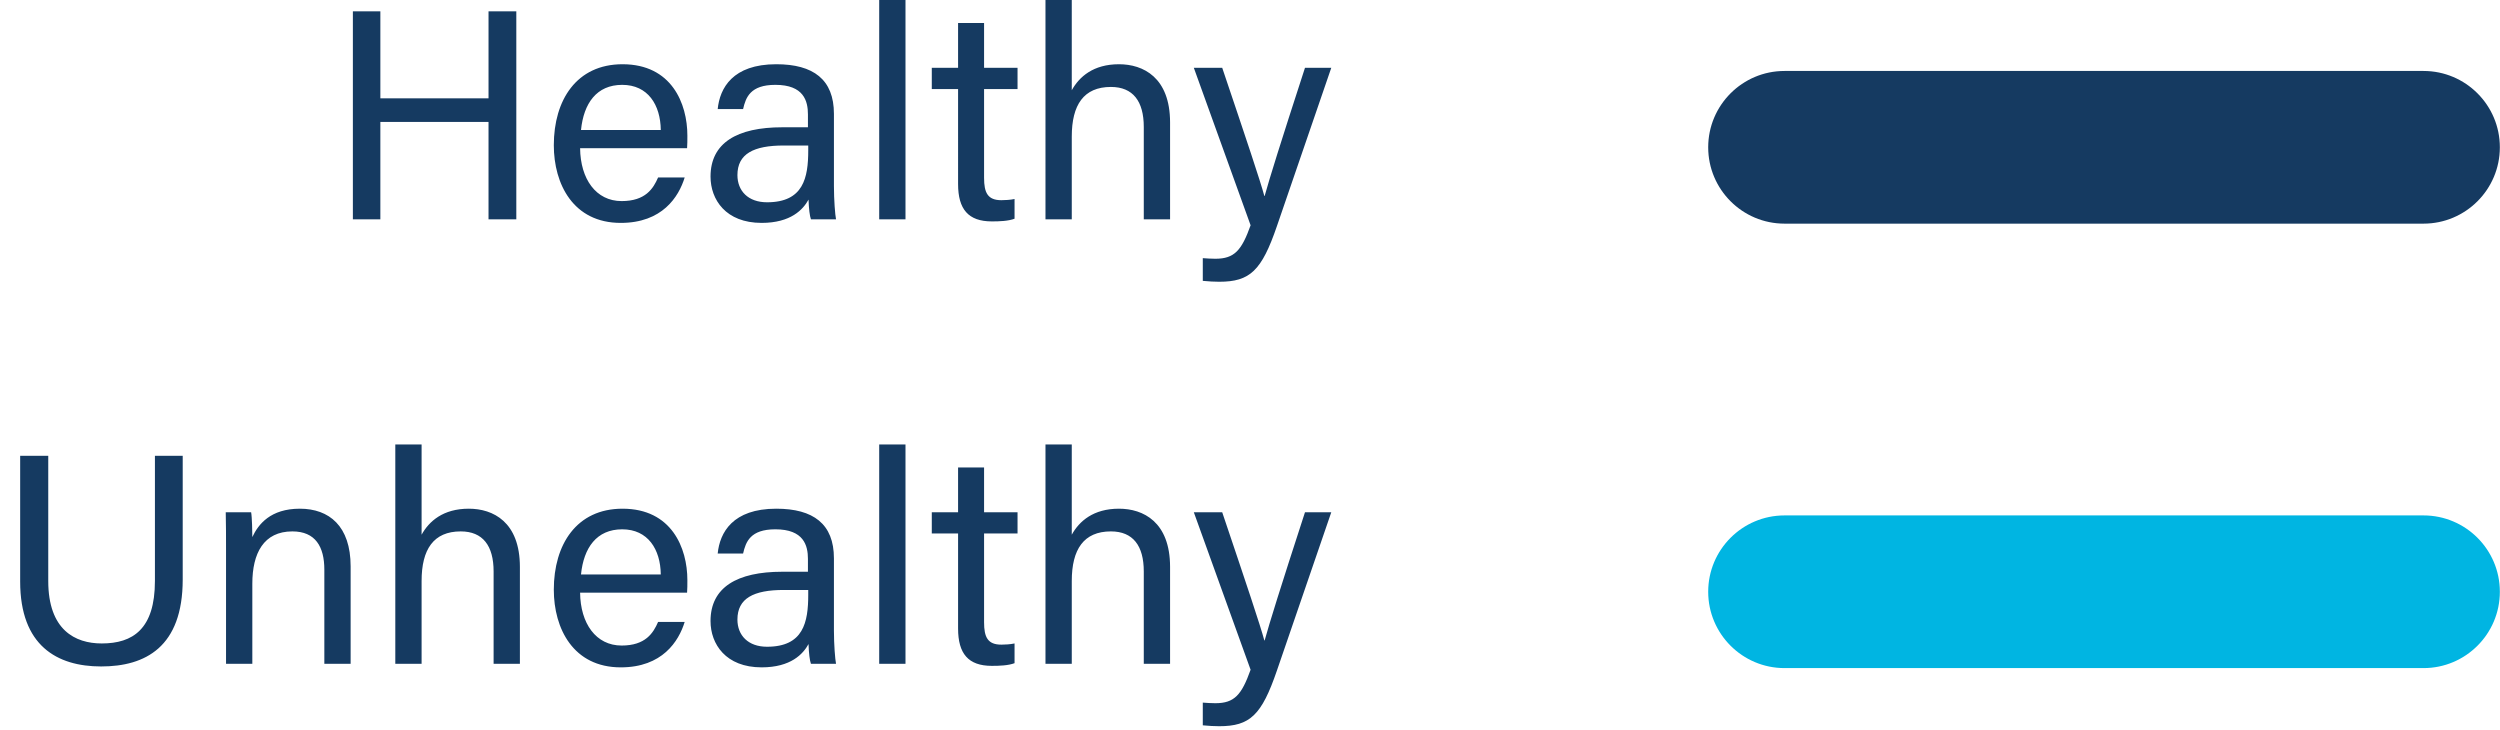
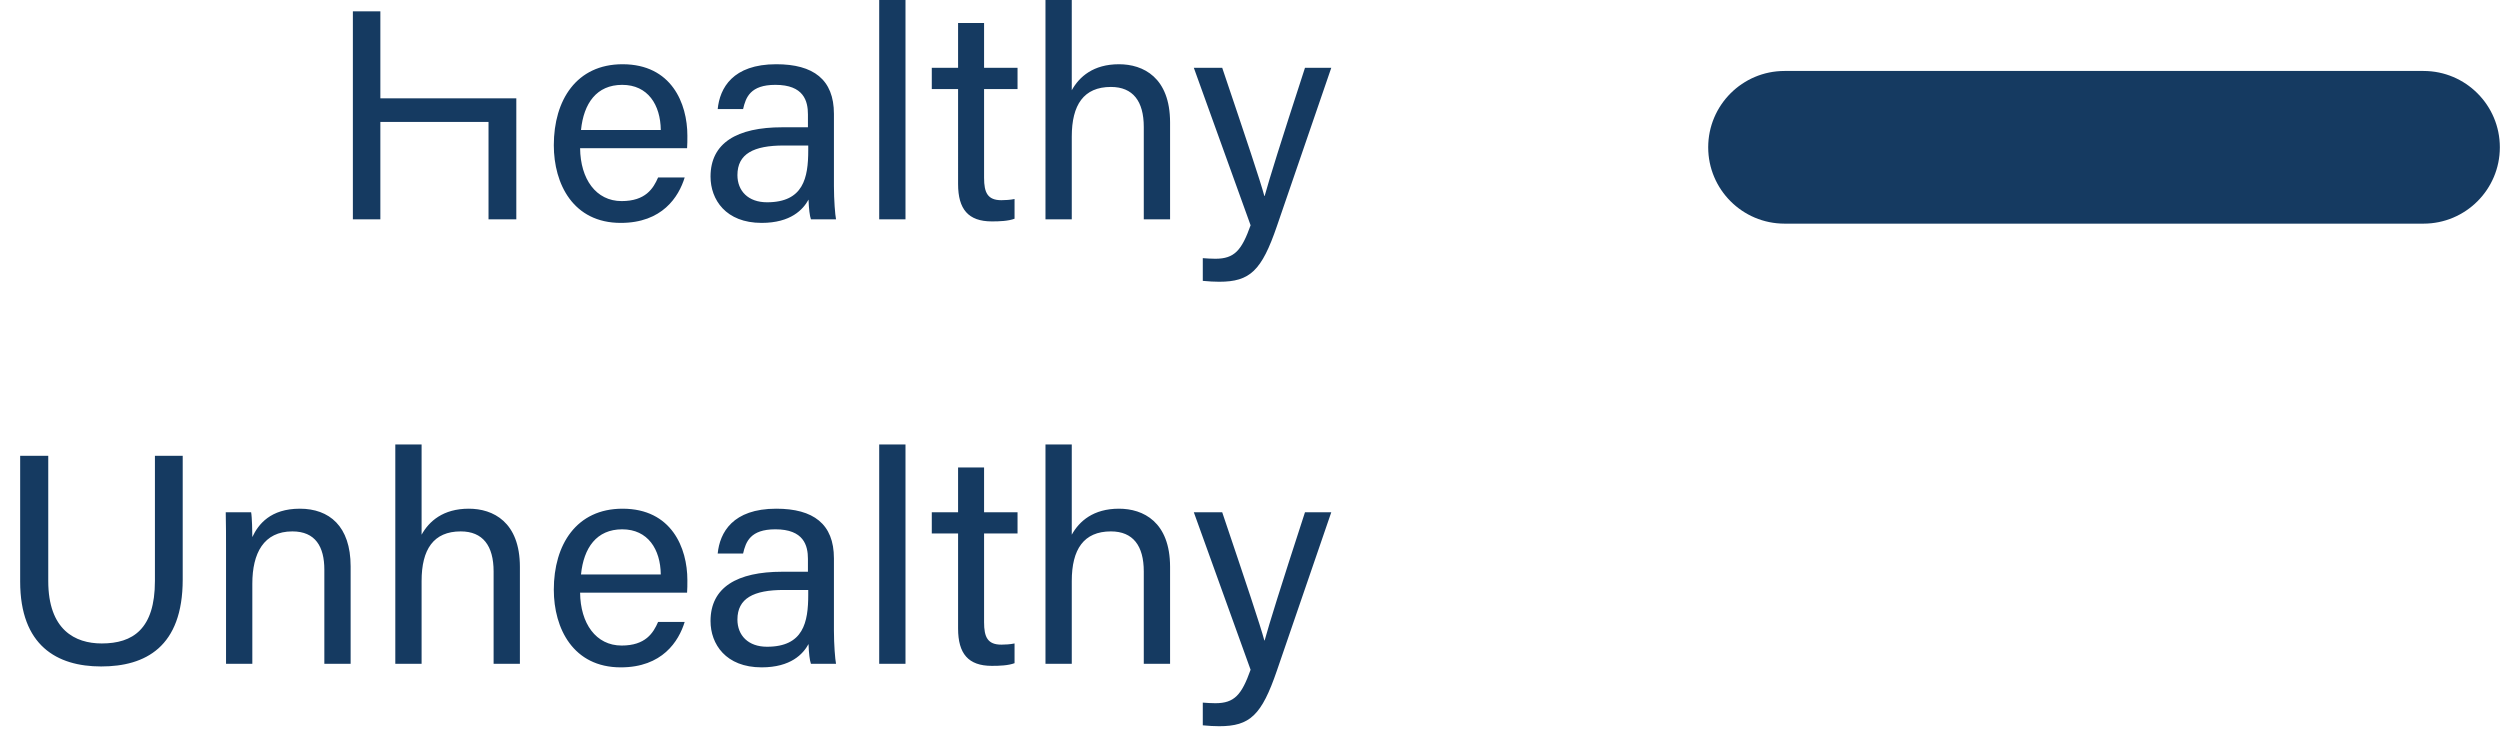
<svg xmlns="http://www.w3.org/2000/svg" id="Capa_1" data-name="Capa 1" viewBox="0 0 167.34 48.89">
  <defs>
    <style>
      .cls-1 {
        fill: #00b5e2;
      }

      .cls-2 {
        fill: #153a61;
      }
    </style>
  </defs>
-   <path class="cls-2" d="M23.62,14.68V.76h1.84V6.58h7.24V.76h1.86V14.68h-1.86v-6.52h-7.24v6.52h-1.84Zm22.37-4.76h-7.16c.02,2.06,1.06,3.54,2.78,3.54,1.6,0,2.12-.84,2.44-1.58h1.78c-.4,1.3-1.5,3.04-4.28,3.04-3.18,0-4.48-2.6-4.48-5.2,0-3.02,1.52-5.42,4.6-5.42,3.28,0,4.34,2.62,4.34,4.78,0,.32,0,.58-.02,.84Zm-7.1-1.22h5.34c-.02-1.68-.86-3.02-2.58-3.02s-2.58,1.24-2.76,3.02Zm16.93-1.08v4.84c0,.94,.08,1.92,.14,2.22h-1.68c-.08-.22-.14-.7-.16-1.32-.36,.66-1.18,1.56-3.14,1.56-2.4,0-3.42-1.56-3.42-3.1,0-2.26,1.78-3.3,4.8-3.3h1.72v-.86c0-.9-.28-1.98-2.18-1.98-1.68,0-1.98,.84-2.16,1.62h-1.7c.14-1.4,1-3,3.92-3,2.48,0,3.86,1.02,3.86,3.32Zm-1.72,2.44v-.32h-1.64c-2.02,0-3.1,.56-3.1,1.98,0,1.06,.72,1.82,1.98,1.82,2.44,0,2.76-1.64,2.76-3.48Zm6.51,4.62h-1.76V0h1.76V14.68Zm1.76-8.72v-1.42h1.76V1.54h1.74v3h2.24v1.42h-2.24v5.94c0,1,.24,1.5,1.16,1.5,.24,0,.6-.02,.88-.08v1.32c-.42,.16-1.02,.18-1.52,.18-1.58,0-2.26-.82-2.26-2.5V5.96h-1.76Zm7.61-5.96h1.76V6.04c.5-.9,1.44-1.74,3.16-1.74,1.62,0,3.42,.88,3.42,3.9v6.48h-1.76v-6.18c0-1.72-.72-2.68-2.2-2.68-1.82,0-2.62,1.2-2.62,3.32v5.54h-1.76V0Zm9.93,4.54h1.9c1.64,4.86,2.54,7.54,2.82,8.58h.02c.32-1.16,1.04-3.48,2.7-8.58h1.76l-3.64,10.6c-1.02,2.98-1.8,3.72-3.86,3.72-.32,0-.7-.02-1.1-.06v-1.52c.26,.02,.56,.04,.84,.04,1.28,0,1.76-.56,2.36-2.24l-3.8-10.54Z" />
+   <path class="cls-2" d="M23.62,14.68V.76h1.84V6.58h7.24h1.86V14.68h-1.86v-6.52h-7.24v6.52h-1.84Zm22.37-4.76h-7.16c.02,2.06,1.06,3.54,2.78,3.54,1.6,0,2.12-.84,2.44-1.58h1.78c-.4,1.3-1.5,3.04-4.28,3.04-3.18,0-4.48-2.6-4.48-5.2,0-3.02,1.52-5.42,4.6-5.42,3.28,0,4.34,2.62,4.34,4.78,0,.32,0,.58-.02,.84Zm-7.1-1.22h5.34c-.02-1.68-.86-3.02-2.58-3.02s-2.58,1.24-2.76,3.02Zm16.93-1.08v4.84c0,.94,.08,1.92,.14,2.22h-1.68c-.08-.22-.14-.7-.16-1.32-.36,.66-1.18,1.56-3.14,1.56-2.4,0-3.42-1.56-3.42-3.1,0-2.26,1.78-3.3,4.8-3.3h1.72v-.86c0-.9-.28-1.98-2.18-1.98-1.68,0-1.98,.84-2.16,1.62h-1.7c.14-1.4,1-3,3.92-3,2.48,0,3.86,1.02,3.86,3.32Zm-1.72,2.44v-.32h-1.64c-2.02,0-3.1,.56-3.1,1.98,0,1.06,.72,1.82,1.98,1.82,2.44,0,2.76-1.64,2.76-3.48Zm6.51,4.62h-1.76V0h1.76V14.68Zm1.76-8.72v-1.42h1.76V1.54h1.74v3h2.24v1.42h-2.24v5.94c0,1,.24,1.5,1.16,1.5,.24,0,.6-.02,.88-.08v1.32c-.42,.16-1.02,.18-1.52,.18-1.58,0-2.26-.82-2.26-2.5V5.96h-1.76Zm7.61-5.96h1.76V6.04c.5-.9,1.44-1.74,3.16-1.74,1.62,0,3.42,.88,3.42,3.9v6.48h-1.76v-6.18c0-1.72-.72-2.68-2.2-2.68-1.82,0-2.62,1.2-2.62,3.32v5.54h-1.76V0Zm9.93,4.54h1.9c1.64,4.86,2.54,7.54,2.82,8.58h.02c.32-1.16,1.04-3.48,2.7-8.58h1.76l-3.64,10.6c-1.02,2.98-1.8,3.72-3.86,3.72-.32,0-.7-.02-1.1-.06v-1.52c.26,.02,.56,.04,.84,.04,1.28,0,1.76-.56,2.36-2.24l-3.8-10.54Z" />
  <path class="cls-2" d="M1.35,30.51h1.88v8.38c0,3.28,1.8,4.18,3.58,4.18,2.08,0,3.56-.96,3.56-4.18v-8.38h1.86v8.28c0,4.52-2.5,5.82-5.46,5.82s-5.42-1.4-5.42-5.68v-8.42Zm13.78,13.92v-7.58c0-.88,0-1.78-.02-2.56h1.7c.06,.3,.08,1.36,.08,1.66,.4-.86,1.22-1.9,3.18-1.9s3.4,1.16,3.4,3.86v6.52h-1.76v-6.3c0-1.54-.6-2.56-2.14-2.56-1.92,0-2.68,1.46-2.68,3.5v5.36h-1.76Zm11.33-14.68h1.76v6.04c.5-.9,1.44-1.74,3.16-1.74,1.62,0,3.42,.88,3.42,3.9v6.48h-1.76v-6.18c0-1.72-.72-2.68-2.2-2.68-1.82,0-2.62,1.2-2.62,3.32v5.54h-1.76v-14.68Zm19.53,9.92h-7.16c.02,2.06,1.06,3.54,2.78,3.54,1.6,0,2.12-.84,2.44-1.58h1.78c-.4,1.3-1.5,3.04-4.28,3.04-3.18,0-4.48-2.6-4.48-5.2,0-3.02,1.52-5.42,4.6-5.42,3.28,0,4.34,2.62,4.34,4.78,0,.32,0,.58-.02,.84Zm-7.1-1.22h5.34c-.02-1.68-.86-3.02-2.58-3.02s-2.58,1.24-2.76,3.02Zm16.93-1.08v4.84c0,.94,.08,1.92,.14,2.22h-1.68c-.08-.22-.14-.7-.16-1.32-.36,.66-1.18,1.56-3.14,1.56-2.4,0-3.42-1.56-3.42-3.1,0-2.26,1.78-3.3,4.8-3.3h1.72v-.86c0-.9-.28-1.98-2.18-1.98-1.68,0-1.98,.84-2.16,1.62h-1.7c.14-1.4,1-3,3.92-3,2.48,0,3.86,1.02,3.86,3.32Zm-1.72,2.44v-.32h-1.64c-2.02,0-3.1,.56-3.1,1.98,0,1.06,.72,1.82,1.98,1.82,2.44,0,2.76-1.64,2.76-3.48Zm6.51,4.62h-1.76v-14.68h1.76v14.68Zm1.76-8.72v-1.42h1.76v-3h1.74v3h2.24v1.42h-2.24v5.94c0,1,.24,1.5,1.16,1.5,.24,0,.6-.02,.88-.08v1.32c-.42,.16-1.02,.18-1.52,.18-1.58,0-2.26-.82-2.26-2.5v-6.36h-1.76Zm7.61-5.96h1.76v6.04c.5-.9,1.44-1.74,3.16-1.74,1.62,0,3.42,.88,3.42,3.9v6.48h-1.76v-6.18c0-1.72-.72-2.68-2.2-2.68-1.82,0-2.62,1.2-2.62,3.32v5.54h-1.76v-14.68Zm9.93,4.54h1.9c1.64,4.86,2.54,7.54,2.82,8.58h.02c.32-1.16,1.04-3.48,2.7-8.58h1.76l-3.64,10.6c-1.02,2.98-1.8,3.72-3.86,3.72-.32,0-.7-.02-1.1-.06v-1.52c.26,.02,.56,.04,.84,.04,1.28,0,1.76-.56,2.36-2.24l-3.8-10.54Z" />
  <path class="cls-2" d="M119.45,4.75h42.77c2.82,0,5.11,2.29,5.11,5.11h0c0,2.82-2.29,5.11-5.11,5.11h-42.77c-2.82,0-5.11-2.29-5.11-5.11h0c0-2.82,2.29-5.11,5.11-5.11Z" />
-   <path class="cls-1" d="M119.45,34.5h42.77c2.82,0,5.11,2.29,5.11,5.11h0c0,2.82-2.29,5.11-5.11,5.11h-42.77c-2.82,0-5.11-2.29-5.11-5.11h0c0-2.82,2.29-5.11,5.11-5.11Z" />
</svg>